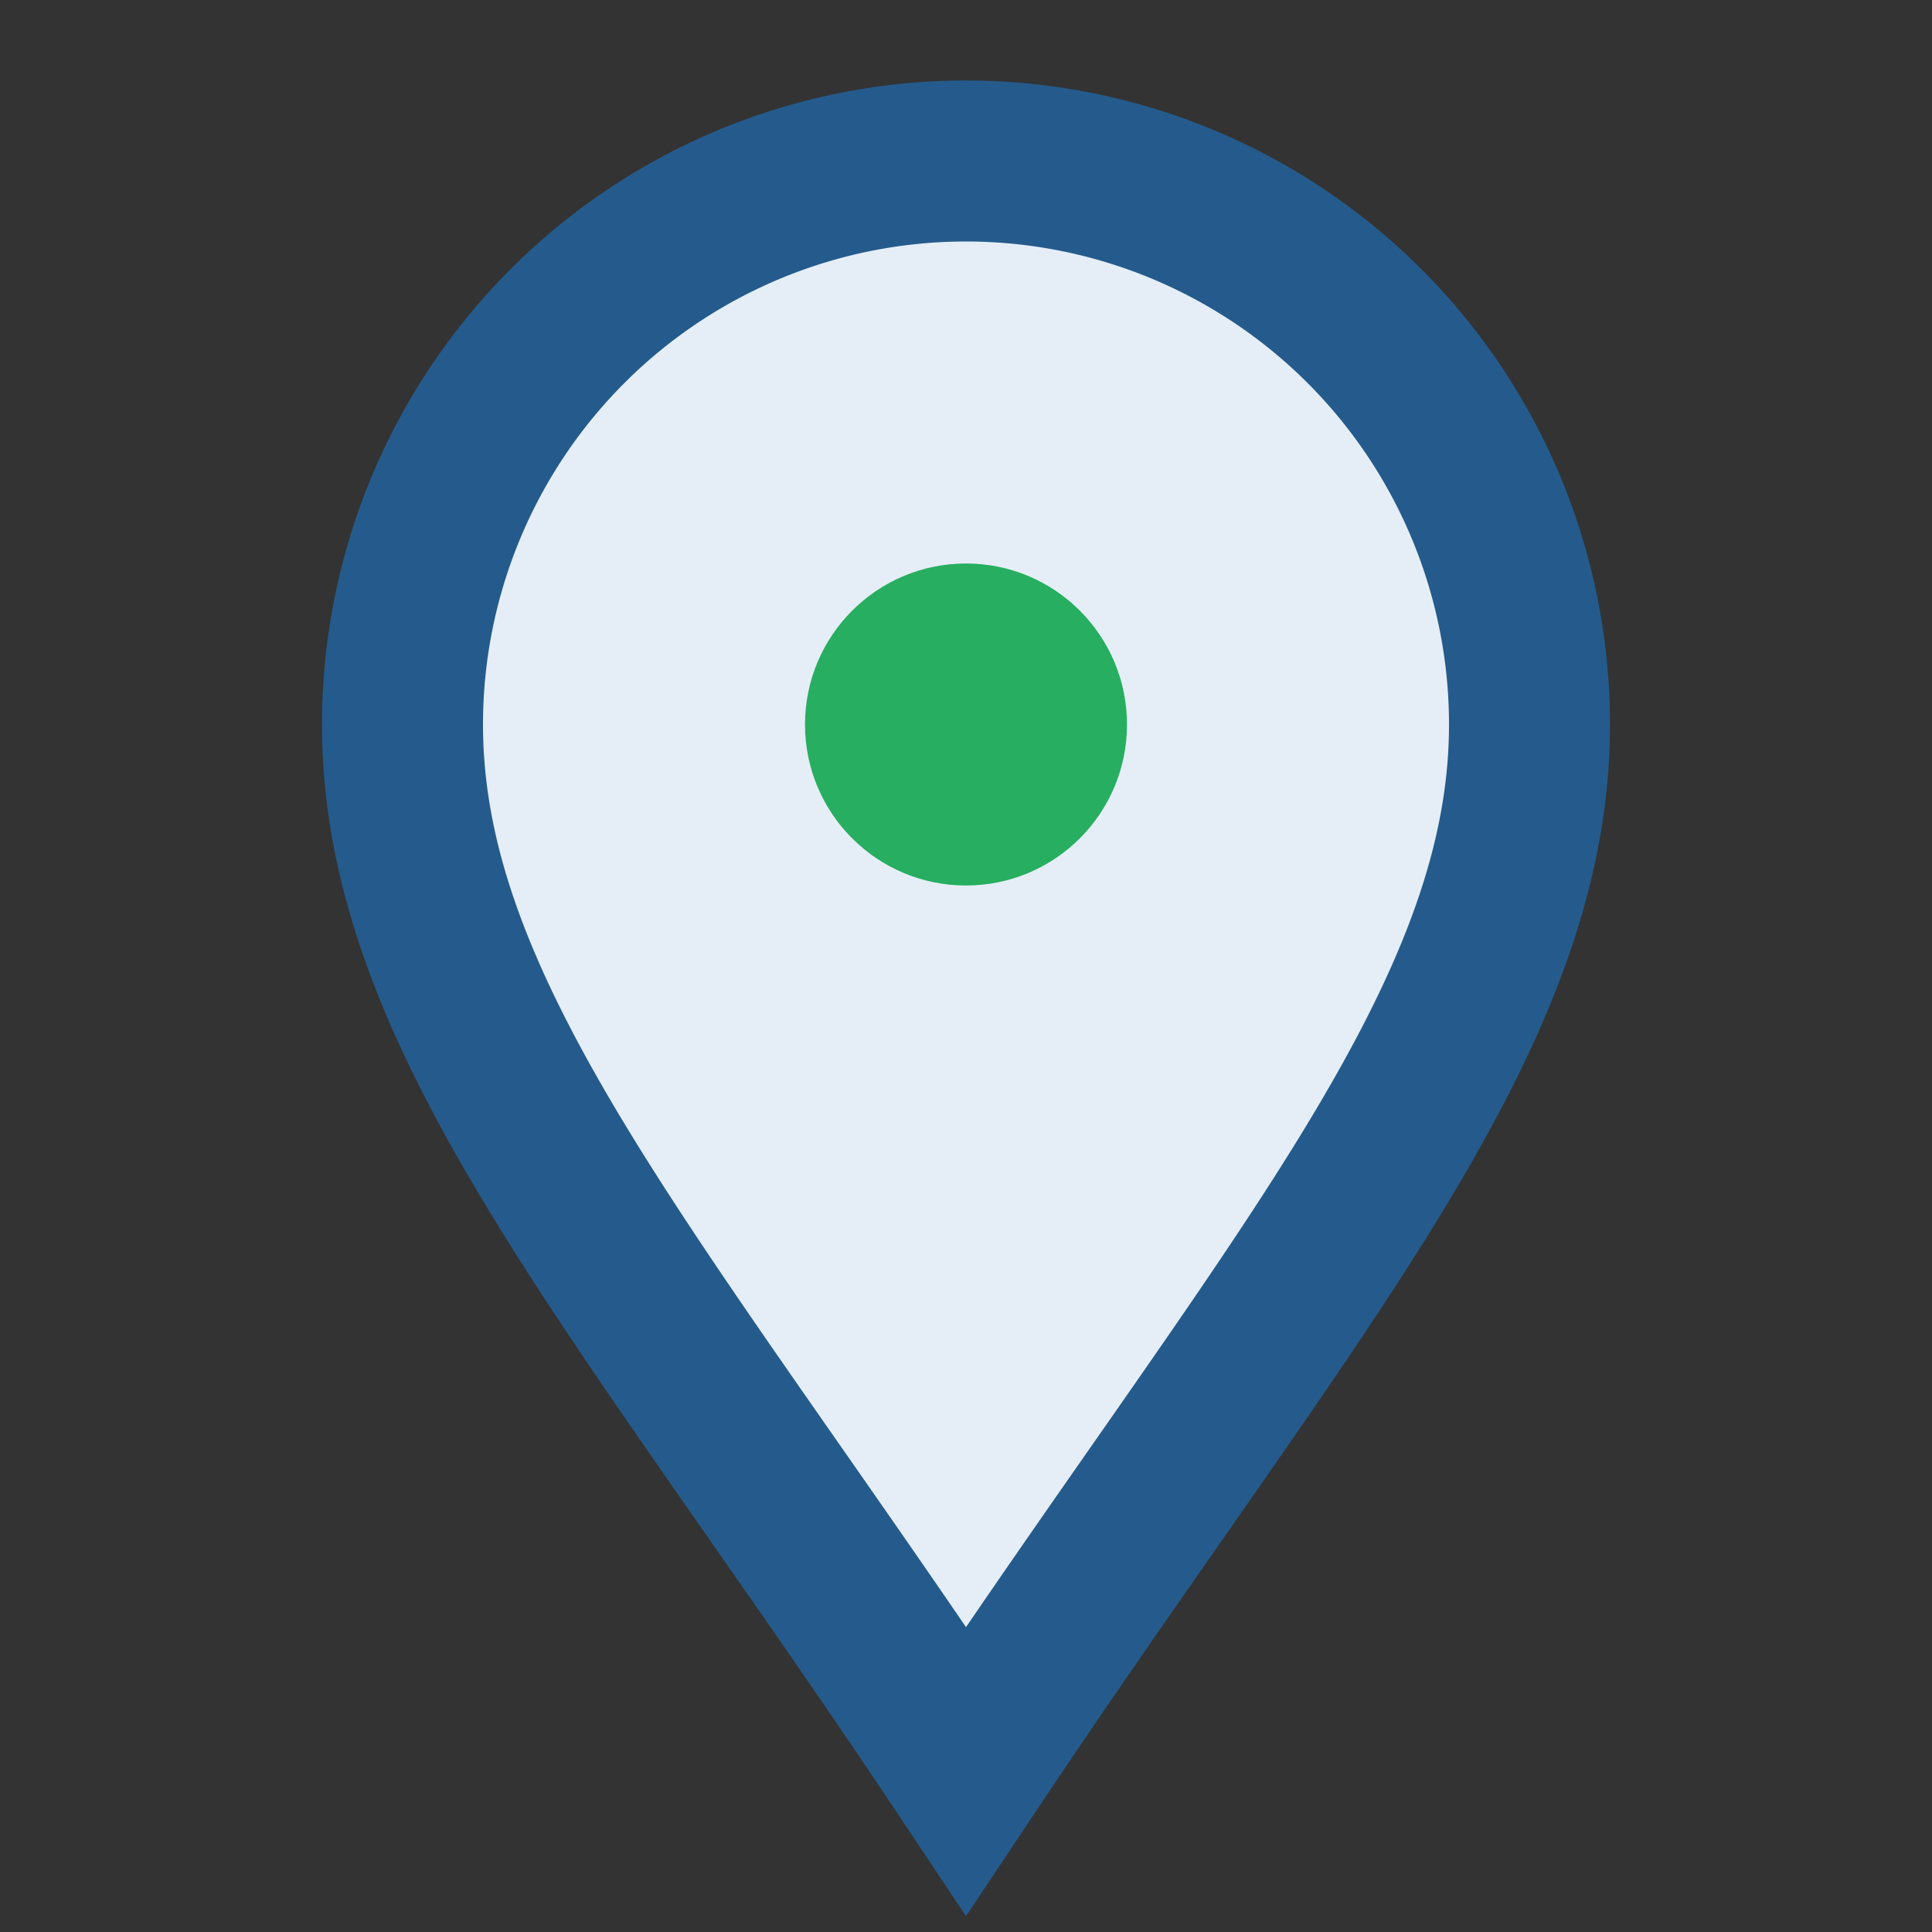
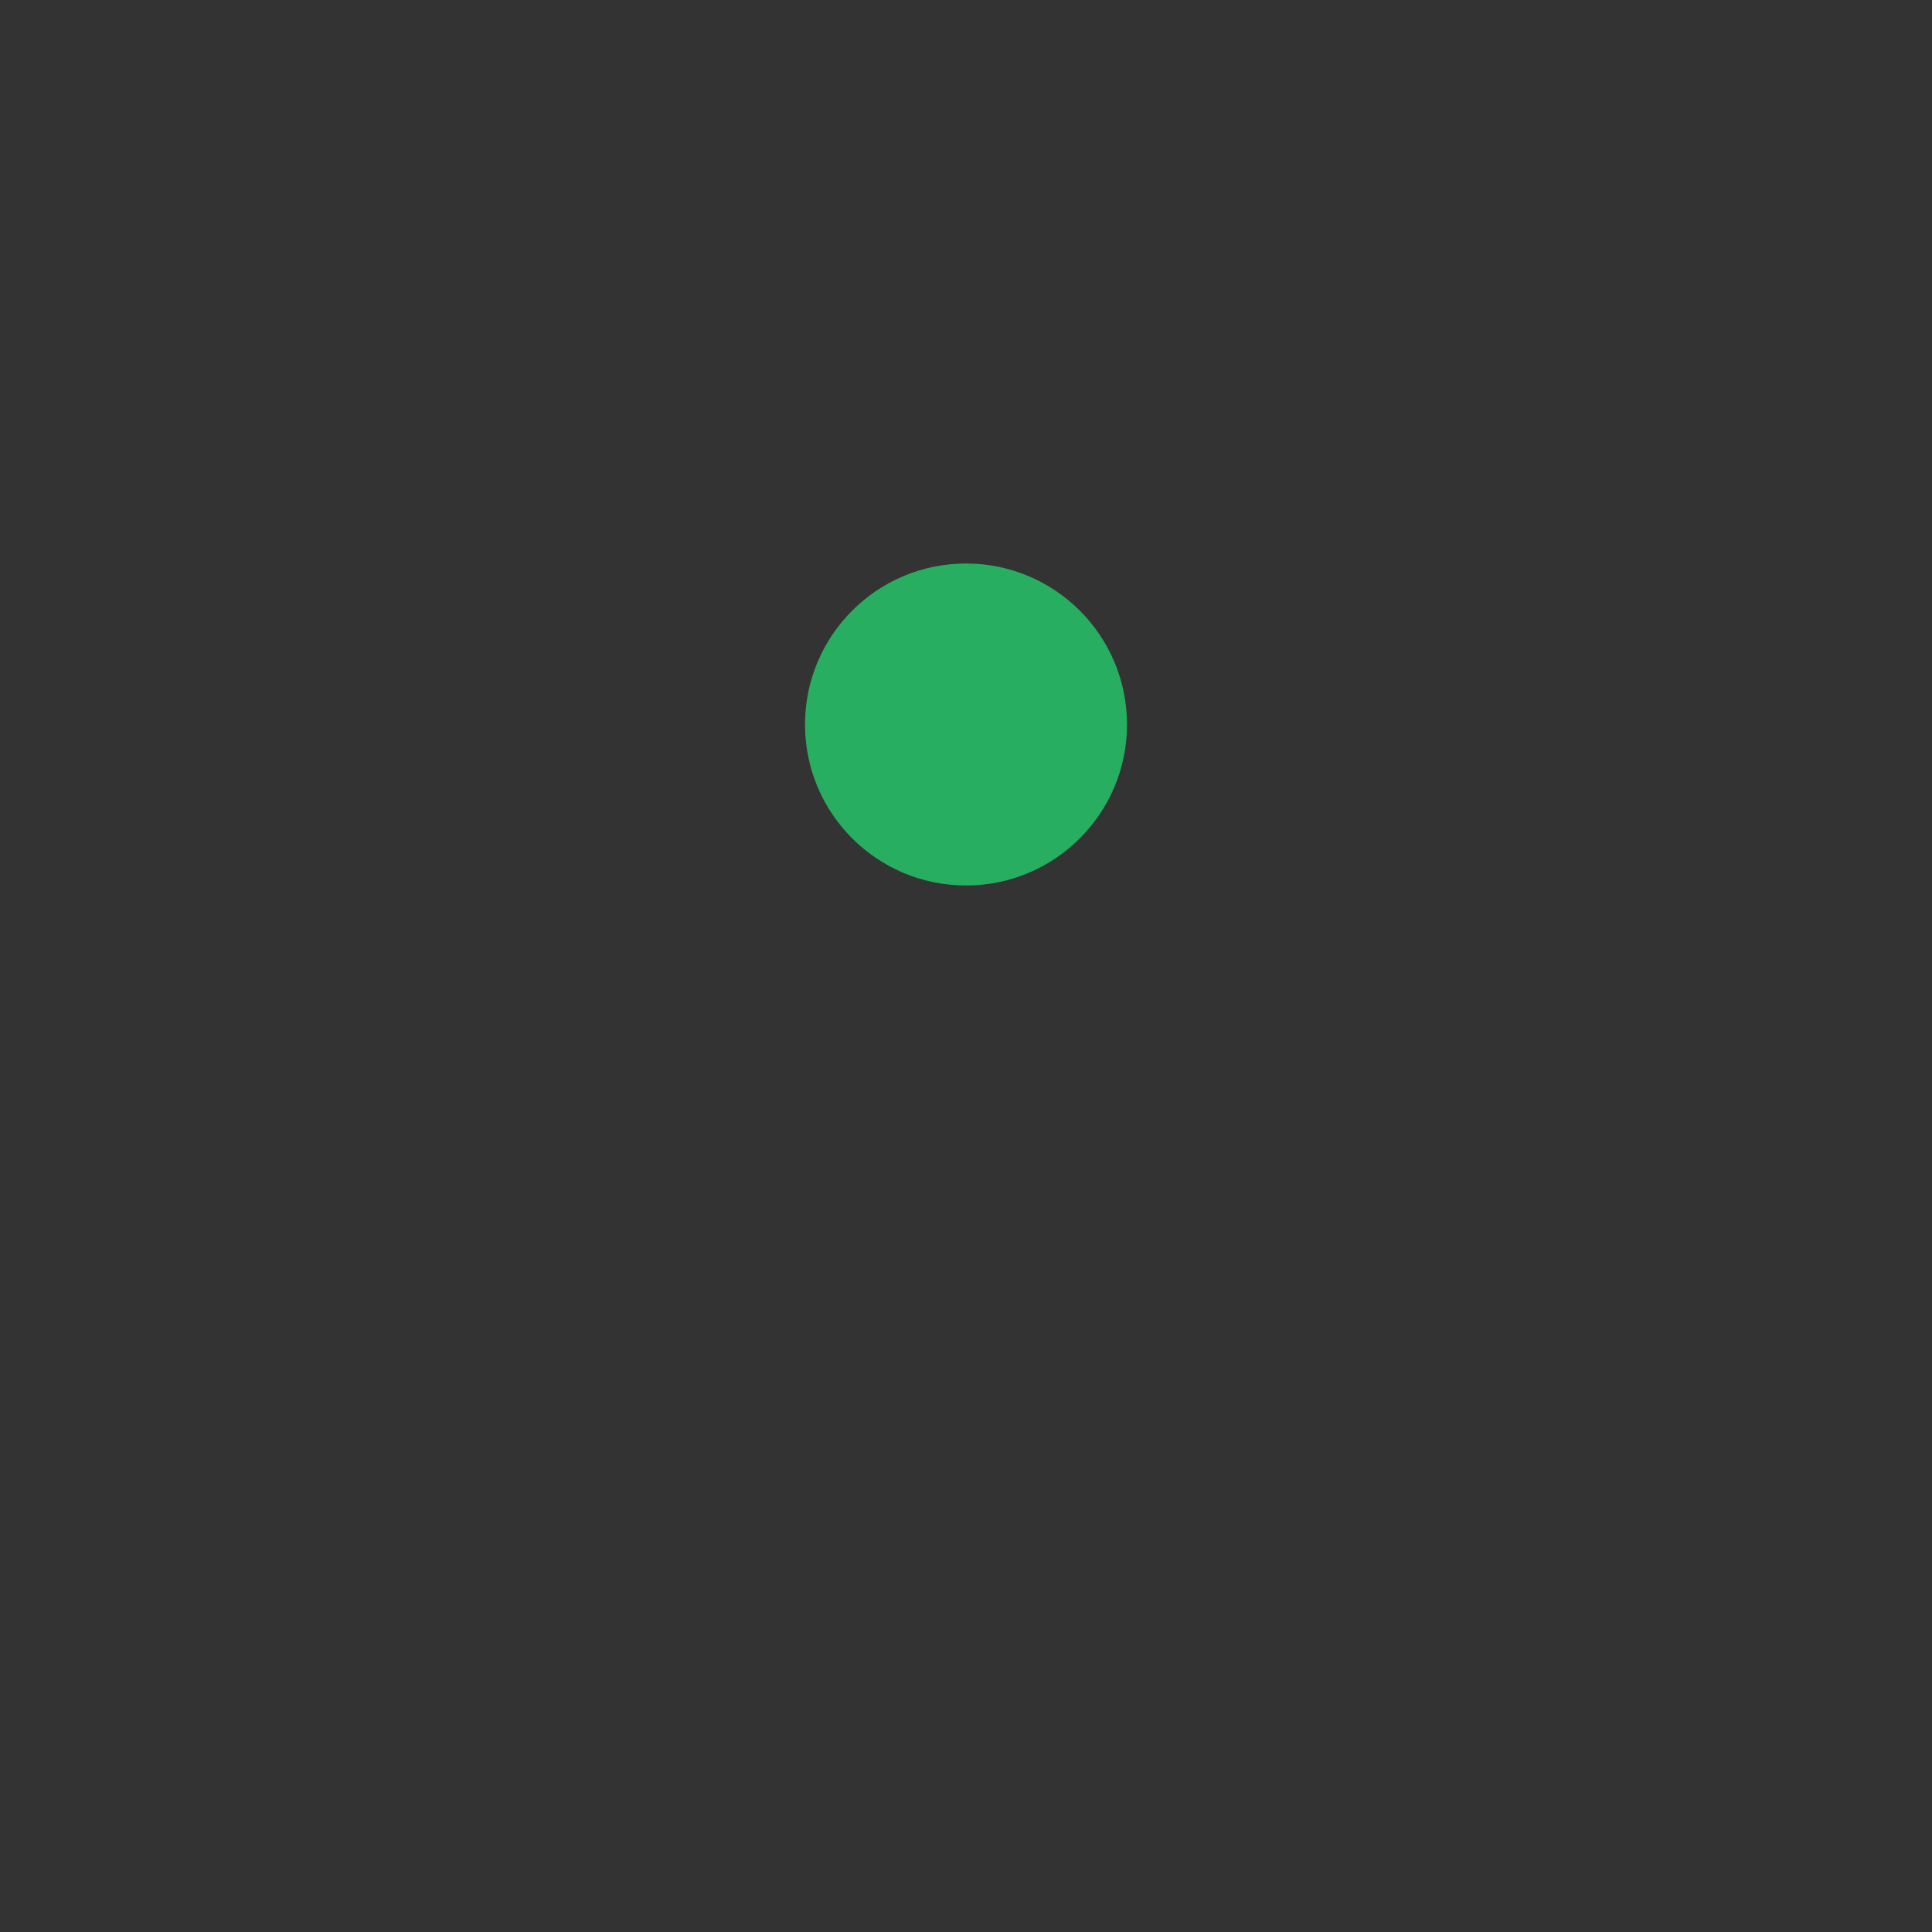
<svg xmlns="http://www.w3.org/2000/svg" width="24" height="24" viewBox="0 0 24 24">
  <rect x="0" y="0" width="24" height="24" fill="#333333" stroke="none" />
-   <path d="M12 22c-4-6-7-9.3-7-13A7 7 0 0 1 19 9c0 3.7-3 7-7 13z" fill="#E5EEF6" stroke="#245B8C" stroke-width="2" />
  <circle cx="12" cy="9" r="2" fill="#27AE60" />
</svg>